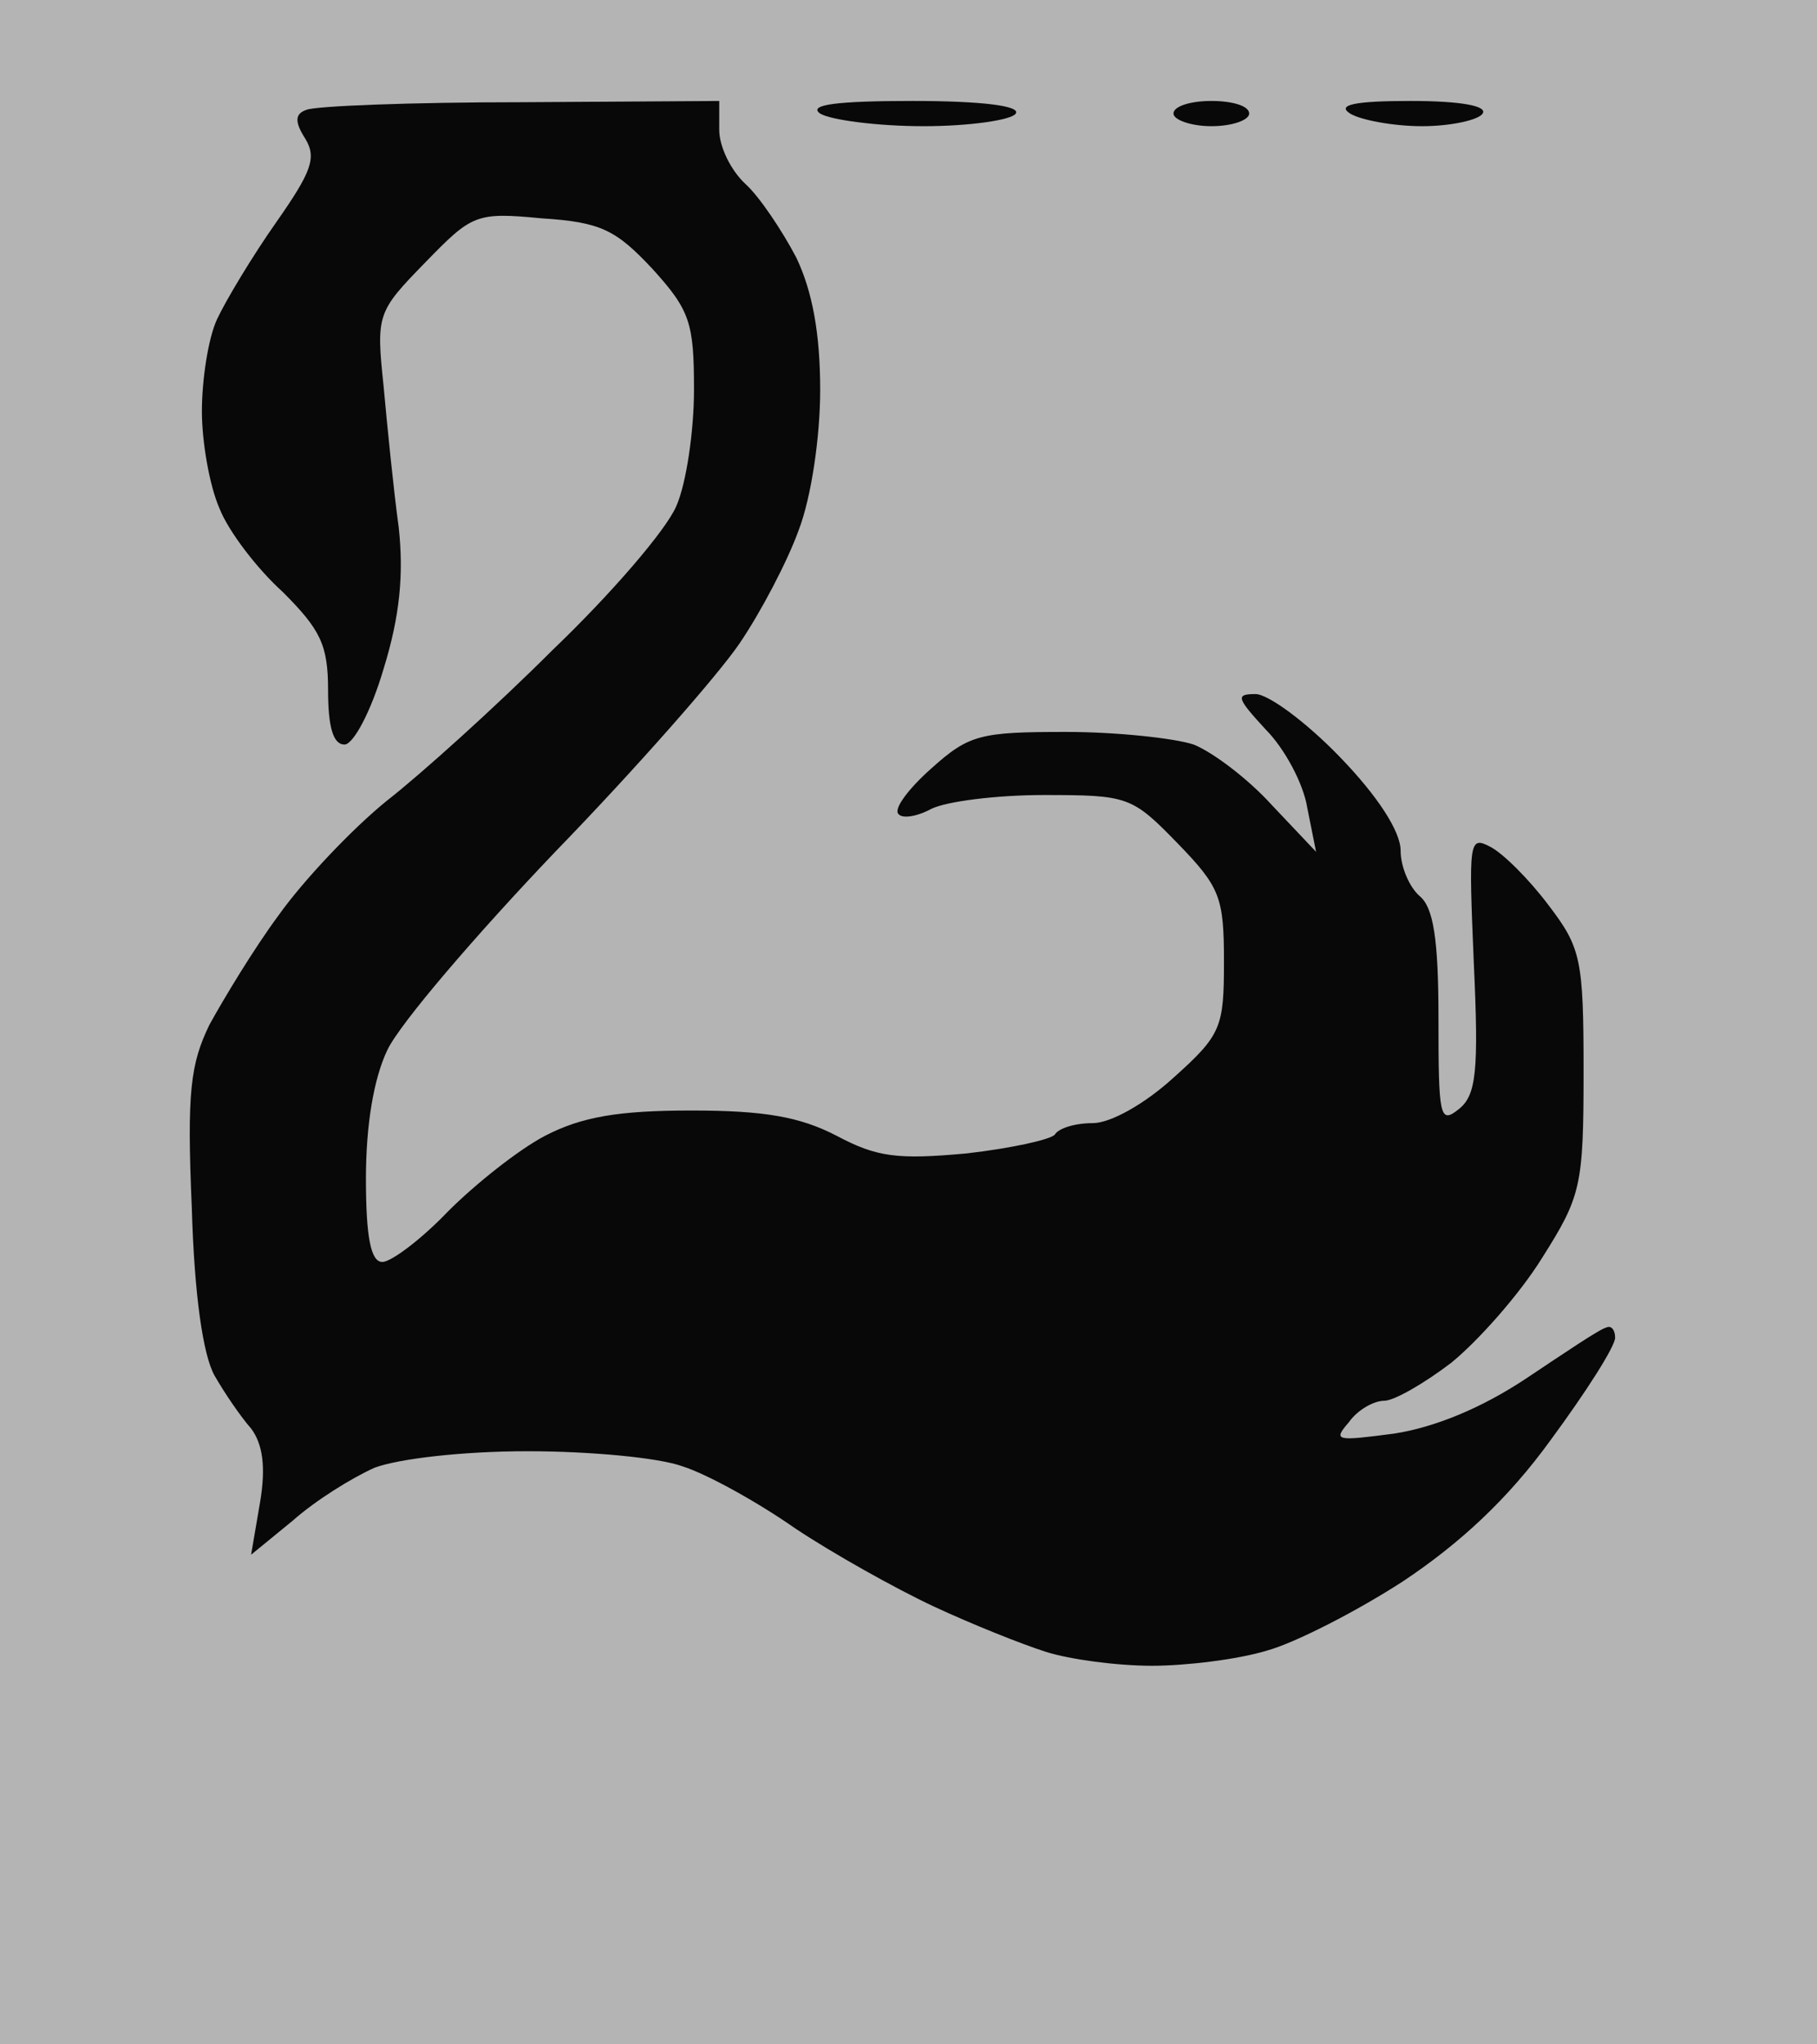
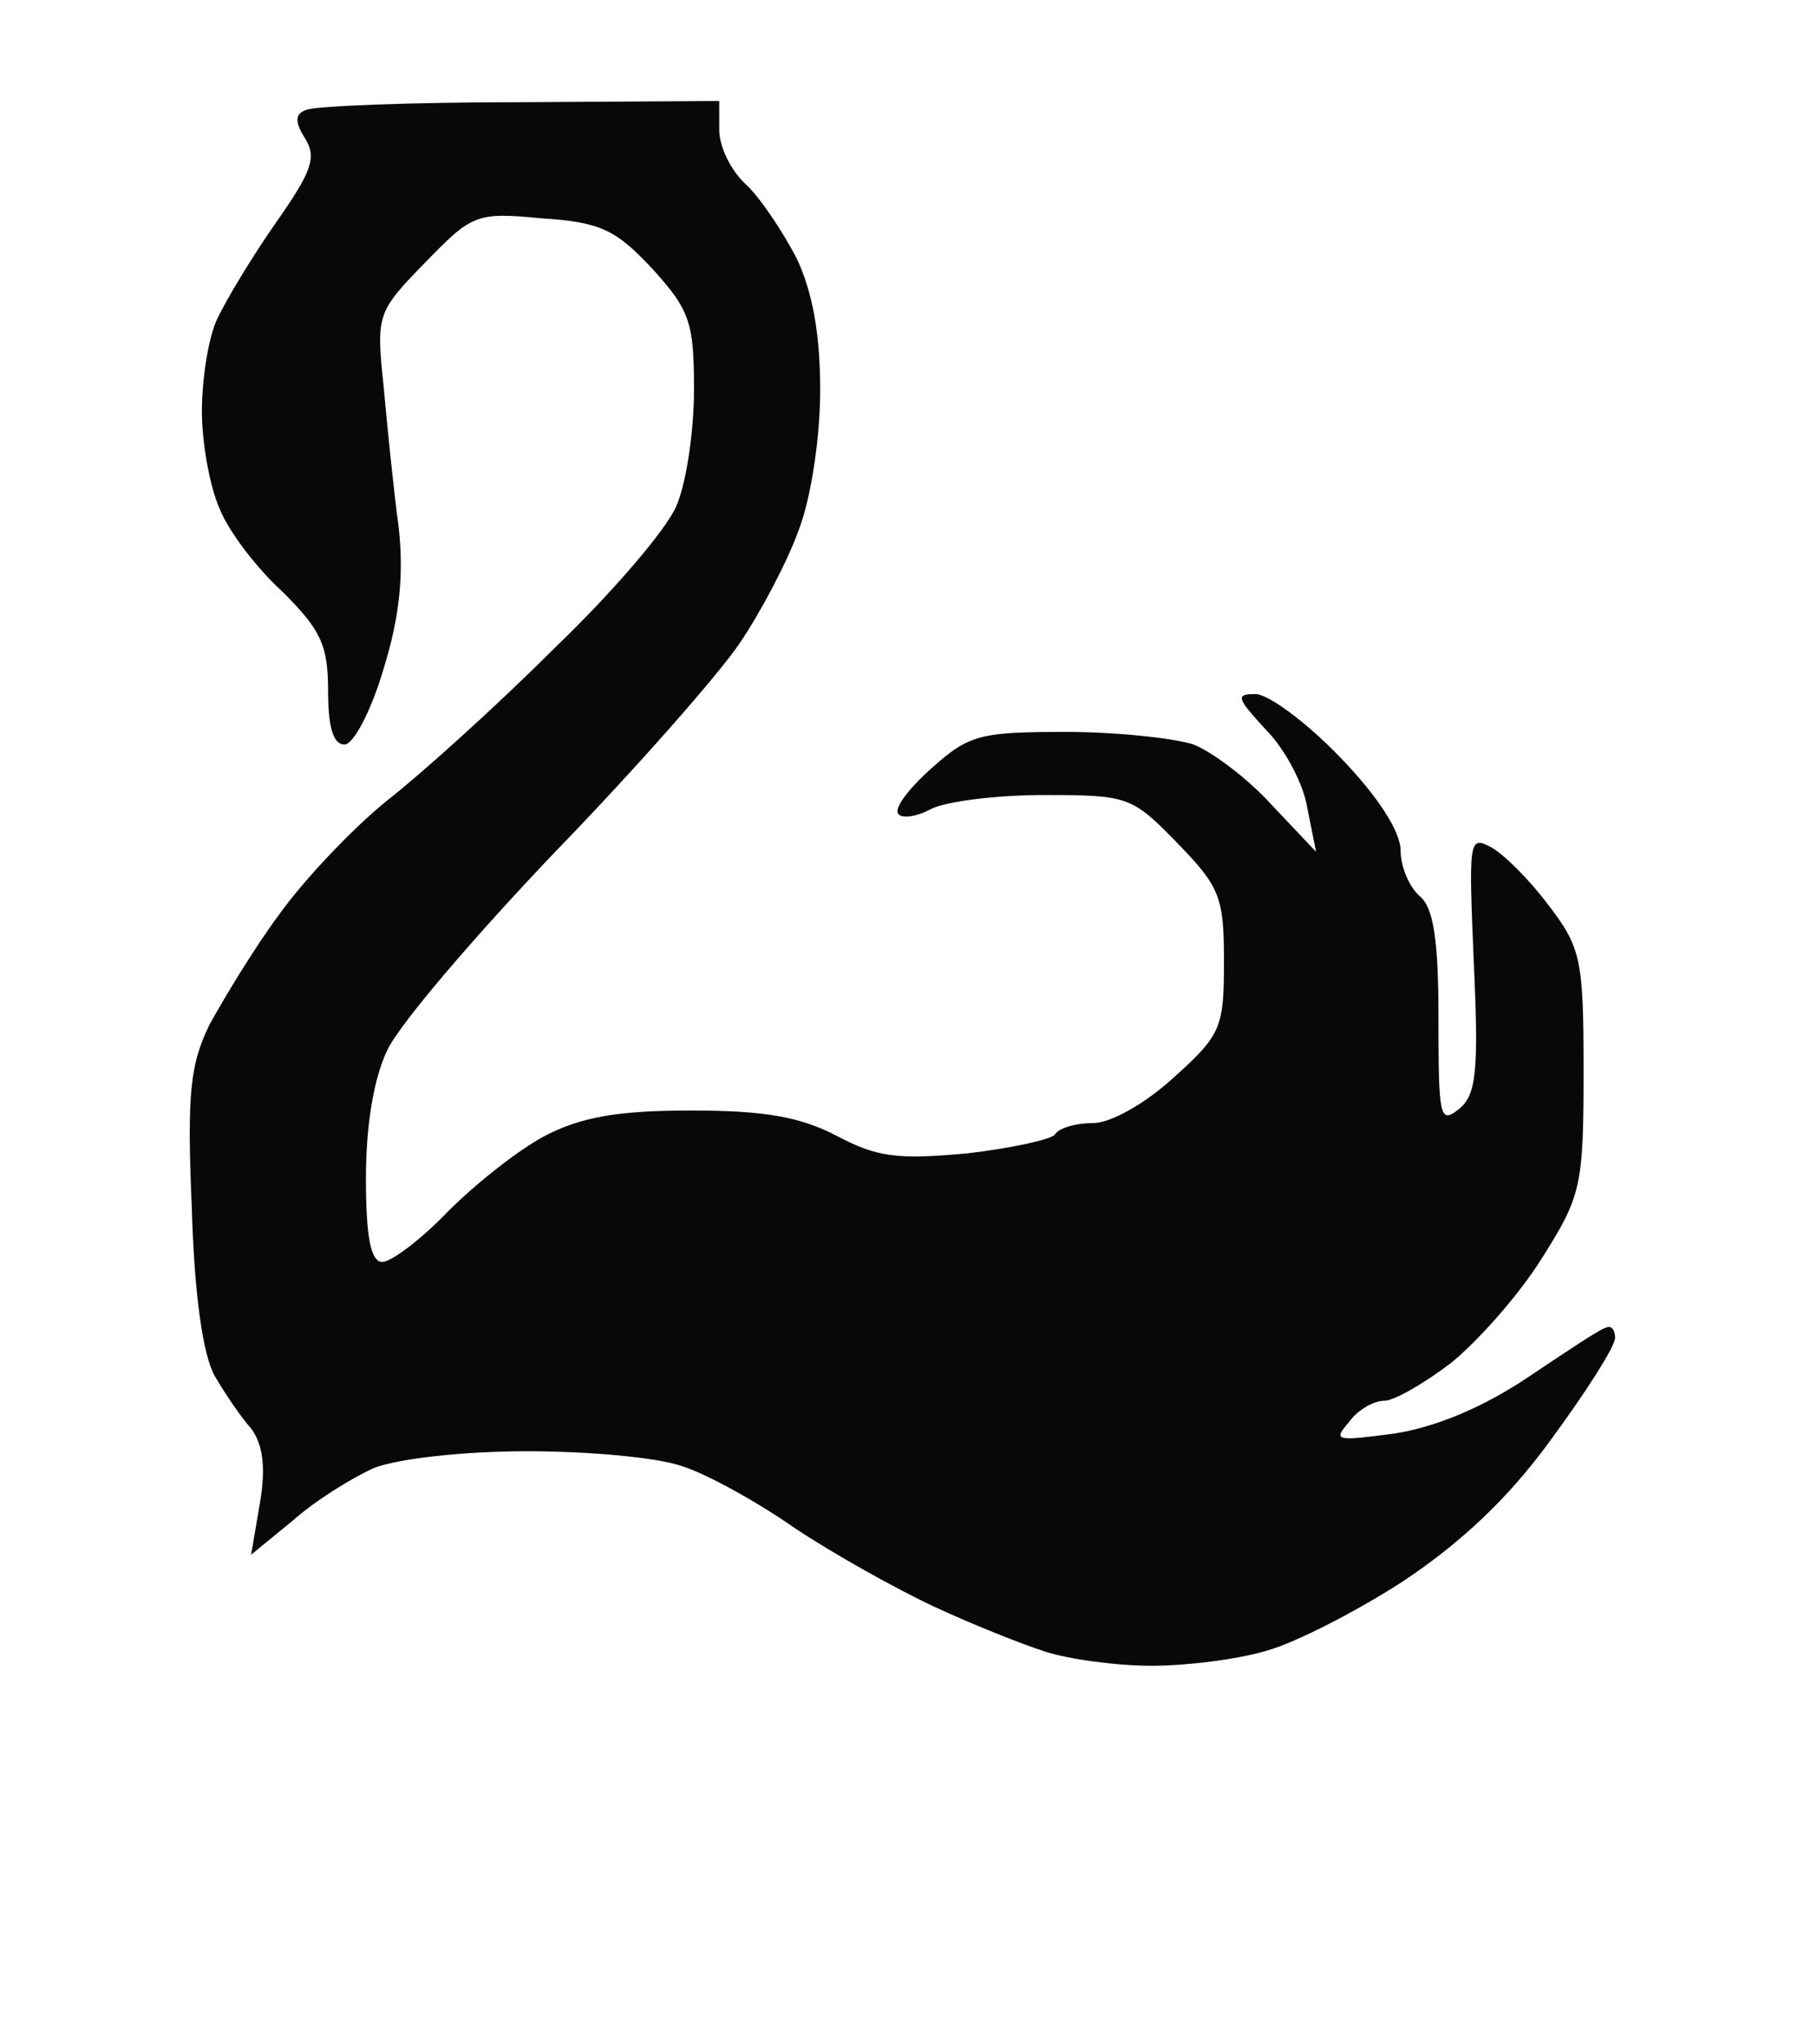
<svg xmlns="http://www.w3.org/2000/svg" version="1.0" width="100%" height="100%" viewBox="0 0 144 162" preserveAspectRatio="xMidYMid meet">
-   <rect width="144" height="162" fill="#b4b4b4" stroke="none" />
  <g transform="translate(0,162) scale(0.1,-0.1)" fill="#080809" stroke="none">
    <path d="M413 1539 c-87 0 -163 -3 -170 -6 -9 -3 -10 -9 -1 -23 9 -15 5 -26 -23 -66 -19 -27 -40 -62 -47 -77 -7 -15 -12 -48 -12 -73 0 -24 6 -59 14 -77 7 -18 30 -48 50 -66 30 -30 36 -42 36 -78 0 -29 4 -43 13 -43 7 0 21 26 31 60 13 42 16 75 12 112 -4 29 -9 79 -12 112 -6 57 -5 59 33 98 37 38 40 40 92 35 47 -3 59 -9 88 -40 30 -33 33 -43 33 -96 0 -32 -6 -74 -14 -92 -8 -19 -52 -70 -98 -114 -45 -45 -105 -99 -132 -120 -27 -22 -65 -62 -85 -90 -20 -27 -44 -67 -55 -87 -15 -31 -18 -53 -14 -145 2 -70 9 -117 18 -133 8 -14 21 -33 29 -42 9 -12 12 -30 7 -59 l-7 -41 33 27 c18 16 47 34 65 42 19 7 69 13 121 13 49 0 104 -5 123 -12 19 -6 59 -28 89 -49 30 -20 80 -48 110 -62 30 -14 70 -30 89 -36 19 -6 56 -11 84 -11 27 0 68 5 91 12 22 6 71 31 108 55 45 30 83 65 117 112 28 38 51 74 51 81 0 6 -3 10 -7 8 -5 -1 -33 -20 -63 -40 -36 -24 -73 -39 -105 -44 -46 -6 -49 -6 -36 9 7 10 20 17 28 17 8 0 32 14 53 30 21 17 54 54 72 83 31 49 33 57 33 148 0 89 -2 98 -28 132 -15 20 -36 41 -46 46 -17 9 -17 4 -13 -92 4 -86 2 -105 -12 -116 -15 -12 -16 -6 -16 72 0 63 -4 88 -15 97 -8 7 -15 23 -15 36 0 15 -18 43 -48 74 -27 28 -57 50 -67 50 -16 0 -15 -3 8 -28 15 -15 30 -43 33 -62 l7 -35 -35 37 c-19 21 -47 42 -62 48 -15 5 -61 10 -101 10 -68 0 -77 -2 -107 -29 -18 -16 -30 -32 -26 -36 3 -4 15 -2 26 4 12 6 52 11 89 11 67 0 70 -1 106 -38 34 -35 37 -43 37 -94 0 -52 -2 -58 -40 -92 -23 -21 -50 -36 -64 -36 -14 0 -27 -4 -30 -9 -3 -4 -35 -11 -70 -15 -55 -5 -71 -3 -103 14 -29 15 -57 20 -115 20 -58 0 -87 -5 -116 -20 -21 -11 -55 -38 -77 -60 -21 -22 -45 -40 -52 -40 -9 0 -13 19 -13 66 0 42 6 79 17 102 10 21 70 91 133 157 64 66 129 140 146 165 17 25 38 65 47 90 10 26 17 74 17 111 0 44 -6 78 -19 105 -11 21 -29 48 -40 58 -12 11 -21 30 -21 43 l0 23 -157 -1z" />
-     <path d="M723 1540 c-60 0 -83 -3 -73 -10 8 -5 45 -10 82 -10 37 0 70 5 73 10 4 6 -26 10 -82 10z" />
-     <path d="M960 1540 c-16 0 -30 -4 -30 -10 0 -5 14 -10 30 -10 17 0 30 5 30 10 0 6 -13 10 -30 10z" />
-     <path d="M1118 1540 c-44 0 -59 -3 -48 -10 8 -5 34 -10 57 -10 23 0 45 5 48 10 4 6 -17 10 -57 10z" />
  </g>
</svg>